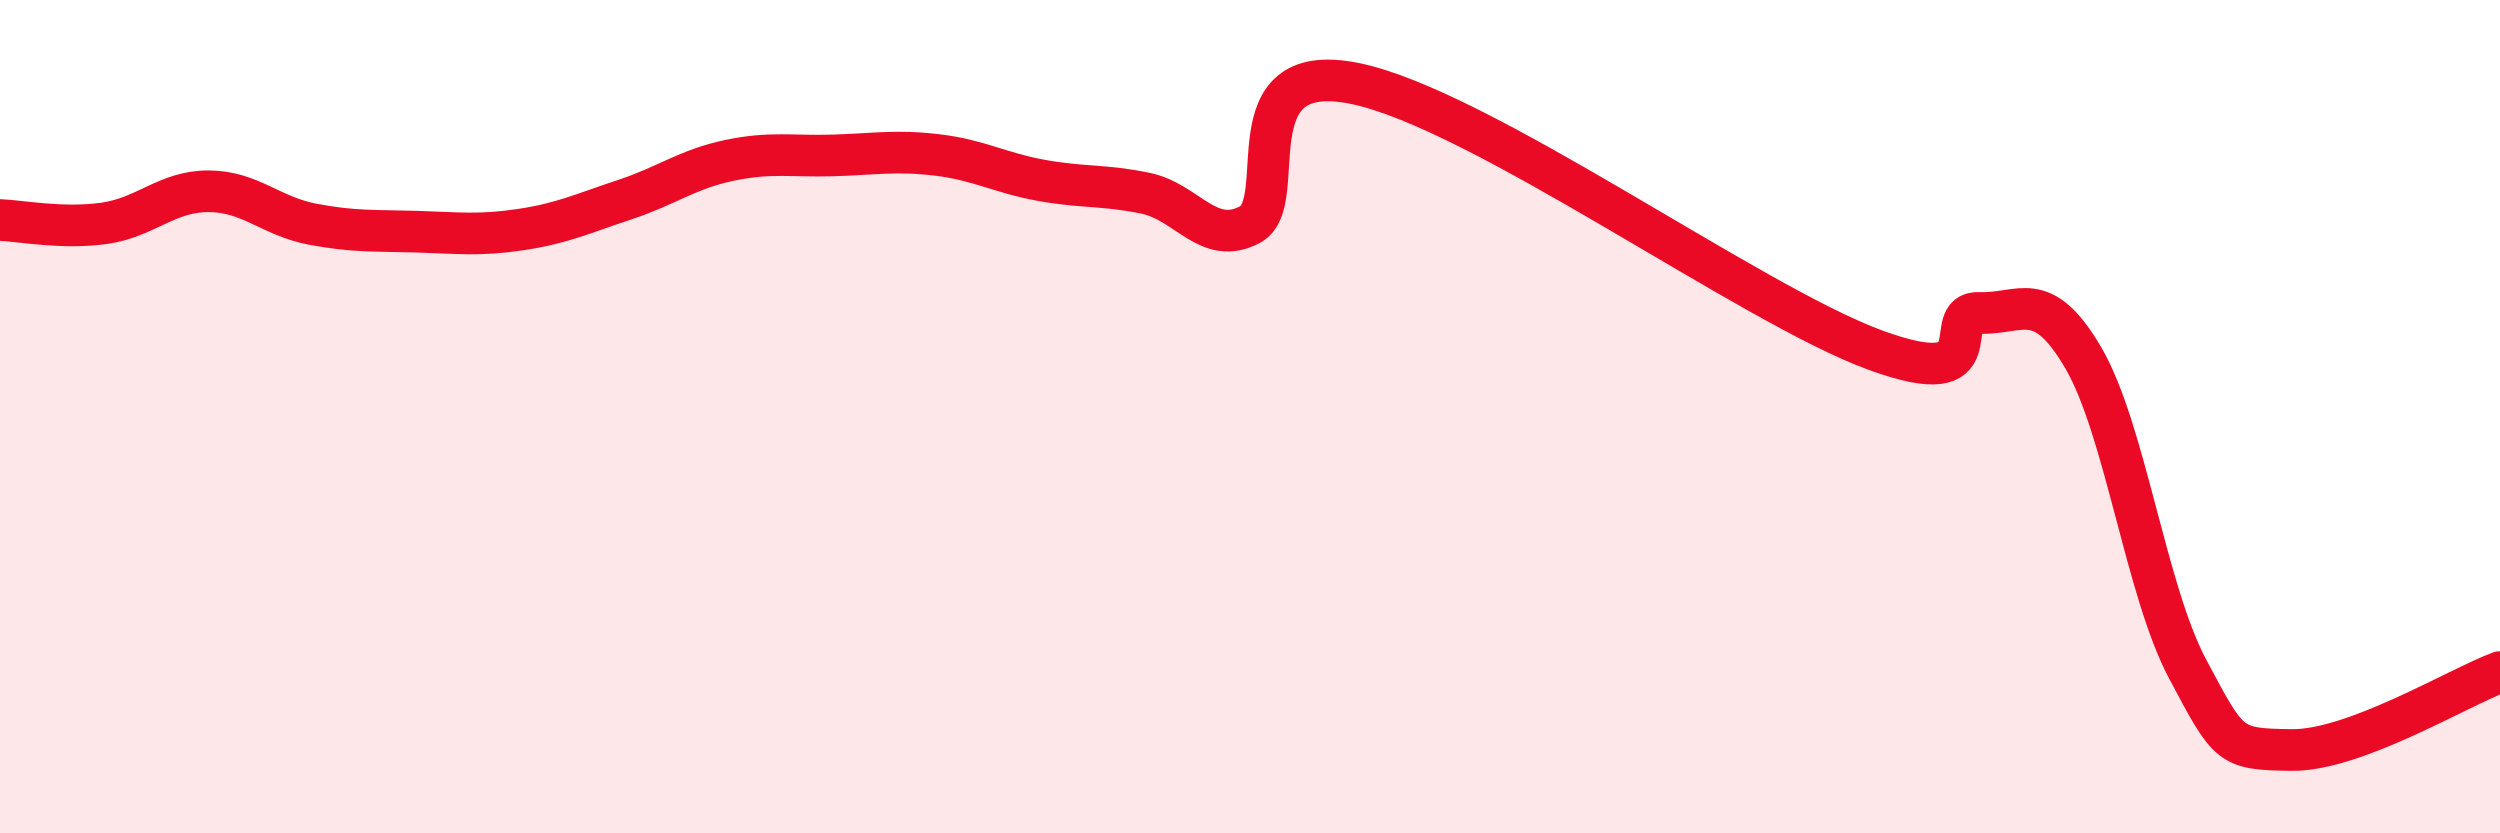
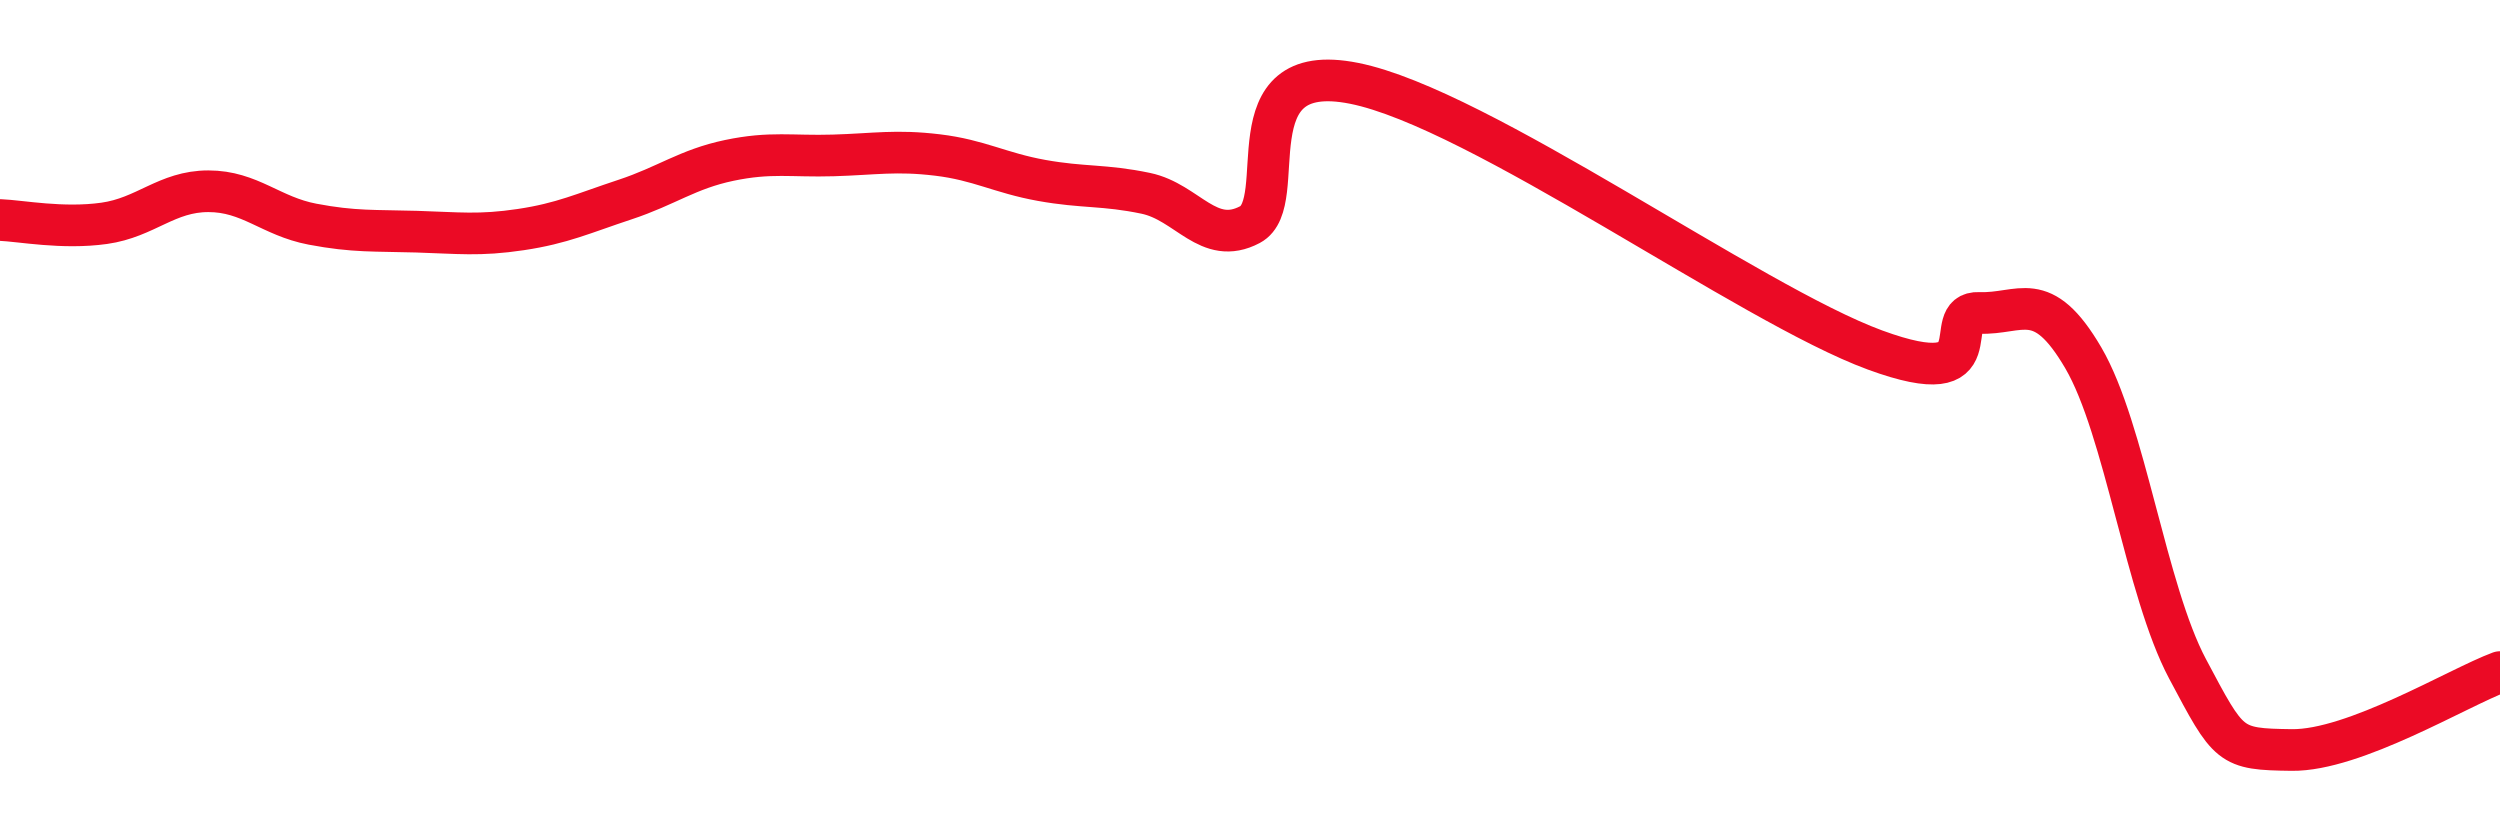
<svg xmlns="http://www.w3.org/2000/svg" width="60" height="20" viewBox="0 0 60 20">
-   <path d="M 0,5.28 C 0.5,5.3 1.5,5.5 2.5,5.36 C 3.5,5.22 4,4.59 5,4.59 C 6,4.59 6.5,5.19 7.5,5.38 C 8.5,5.57 9,5.53 10,5.56 C 11,5.59 11.5,5.66 12.5,5.51 C 13.5,5.36 14,5.12 15,4.79 C 16,4.46 16.5,4.06 17.5,3.85 C 18.5,3.64 19,3.76 20,3.73 C 21,3.7 21.5,3.6 22.5,3.72 C 23.5,3.84 24,4.15 25,4.33 C 26,4.51 26.5,4.43 27.5,4.64 C 28.5,4.85 29,5.92 30,5.39 C 31,4.86 29.5,1.4 32.5,2 C 35.5,2.6 42,7.3 45,8.4 C 48,9.5 46.5,7.47 47.5,7.51 C 48.5,7.55 49,6.88 50,8.59 C 51,10.3 51.5,14.17 52.5,16.05 C 53.5,17.93 53.5,17.98 55,18 C 56.5,18.02 59,16.5 60,16.13L60 20L0 20Z" fill="#EB0A25" opacity="0.1" stroke-linecap="round" stroke-linejoin="round" />
  <path d="M 0,5.28 C 0.5,5.3 1.5,5.5 2.5,5.36 C 3.5,5.22 4,4.59 5,4.59 C 6,4.59 6.5,5.19 7.5,5.38 C 8.5,5.57 9,5.53 10,5.56 C 11,5.59 11.5,5.66 12.5,5.51 C 13.5,5.36 14,5.12 15,4.79 C 16,4.46 16.5,4.06 17.5,3.85 C 18.5,3.64 19,3.76 20,3.73 C 21,3.7 21.5,3.6 22.5,3.72 C 23.5,3.84 24,4.15 25,4.33 C 26,4.51 26.5,4.43 27.5,4.64 C 28.5,4.85 29,5.92 30,5.39 C 31,4.86 29.5,1.4 32.5,2 C 35.5,2.6 42,7.3 45,8.4 C 48,9.5 46.5,7.47 47.5,7.51 C 48.5,7.55 49,6.88 50,8.59 C 51,10.3 51.5,14.17 52.5,16.05 C 53.5,17.93 53.5,17.98 55,18 C 56.5,18.02 59,16.5 60,16.13" stroke="#EB0A25" stroke-width="1" fill="none" stroke-linecap="round" stroke-linejoin="round" />
</svg>